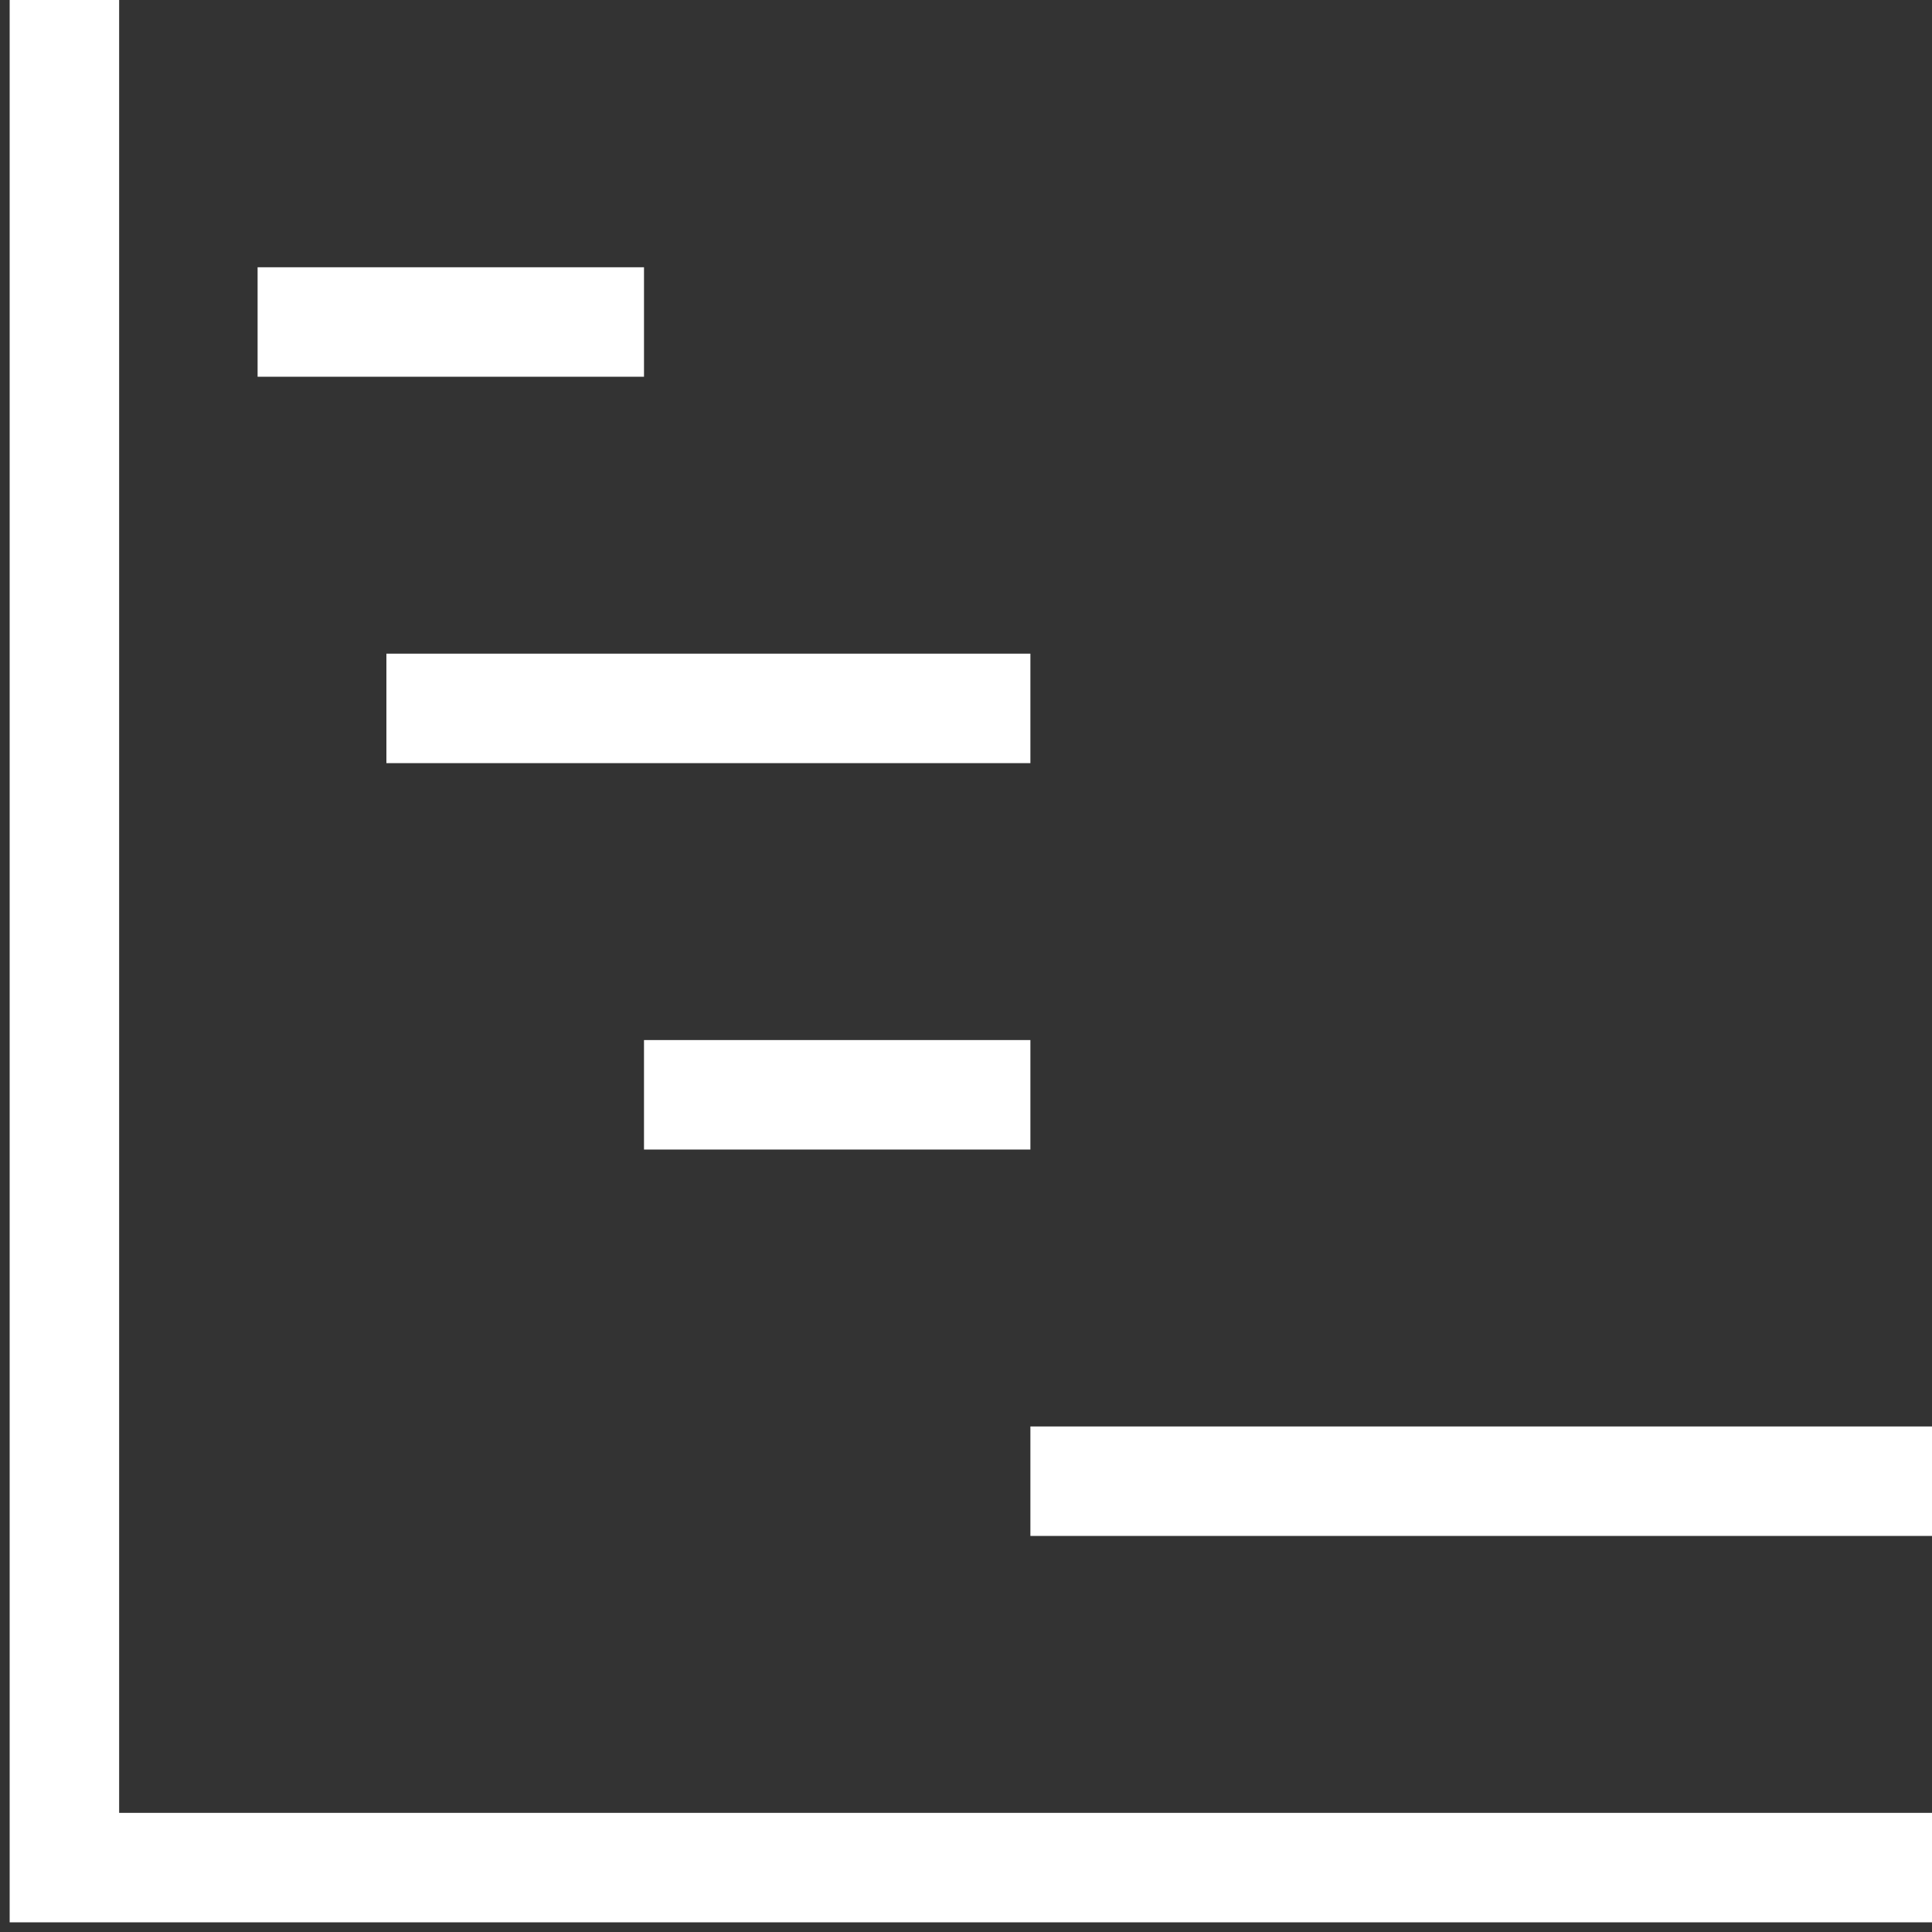
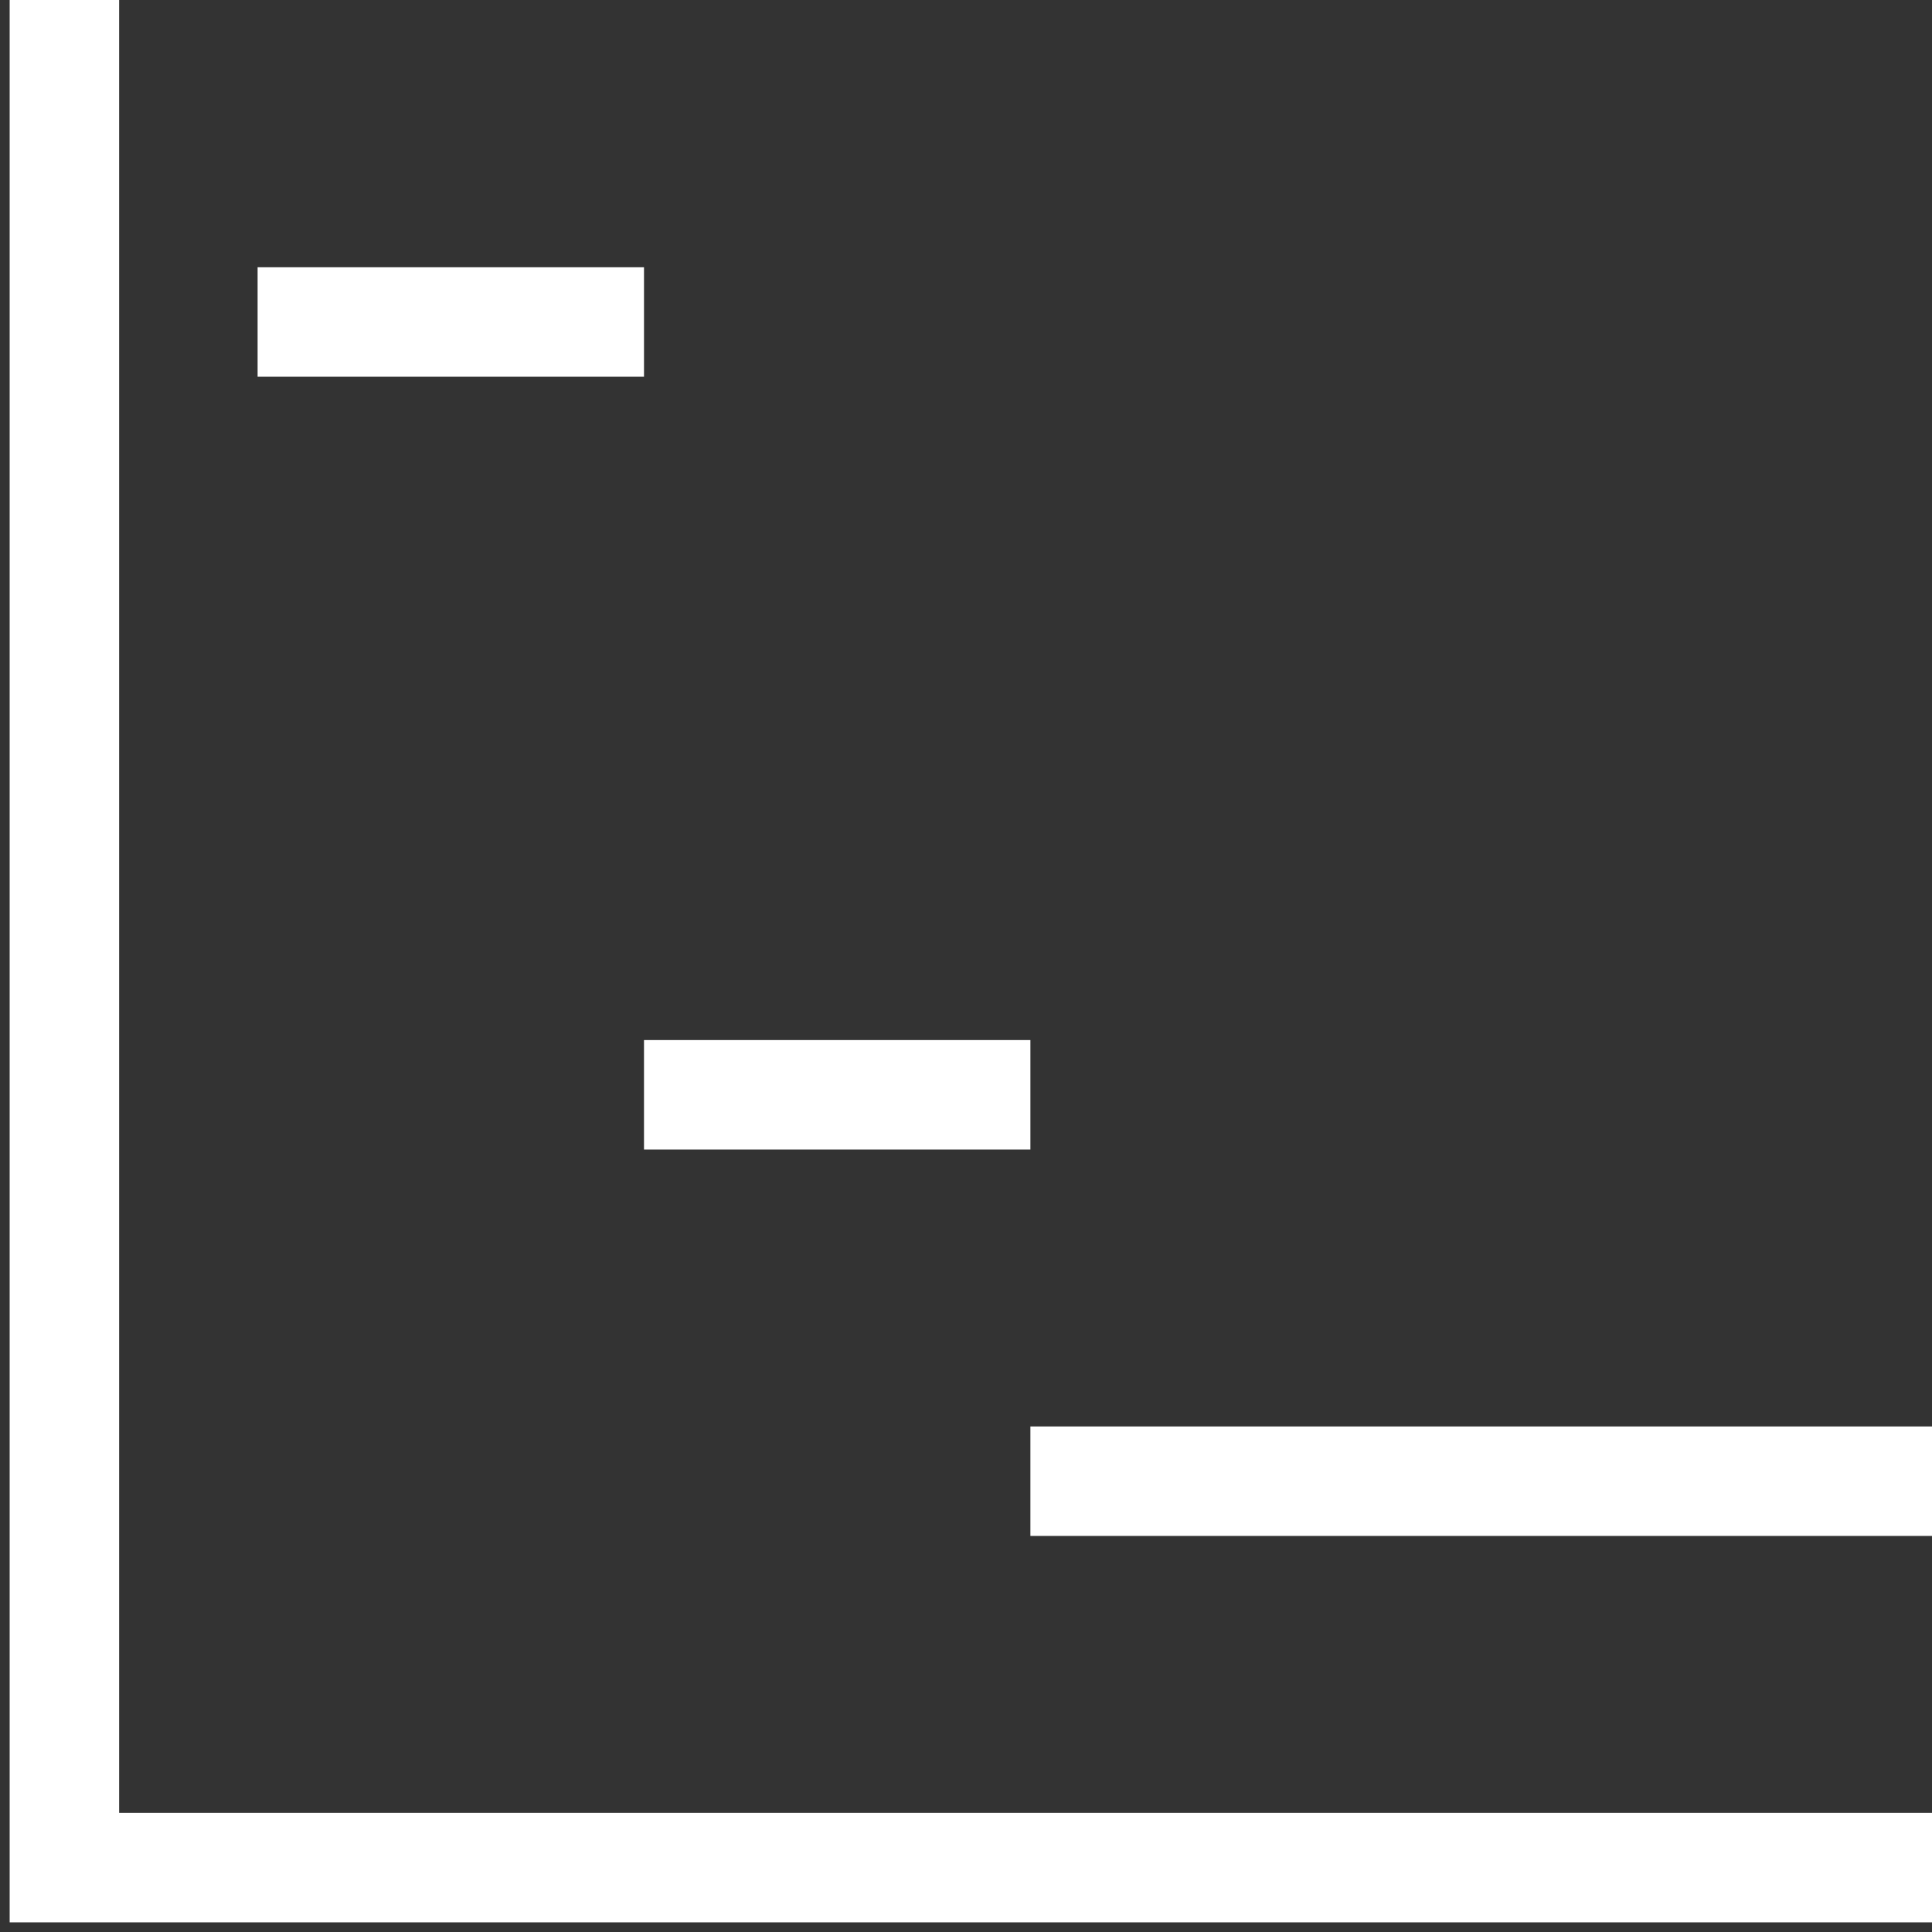
<svg xmlns="http://www.w3.org/2000/svg" width="30" height="30" viewBox="0 0 30 30" fill="none">
  <rect x="0" y="0" width="30" height="30" fill="#333333" stroke="none" />
-   <path d="M1 0V29H30M10 5H4M16 11H6M16 17H10M30 23H16" stroke="white" stroke-width="1.7" />
+   <path d="M1 0V29H30M10 5H4H6M16 17H10M30 23H16" stroke="white" stroke-width="1.7" />
</svg>